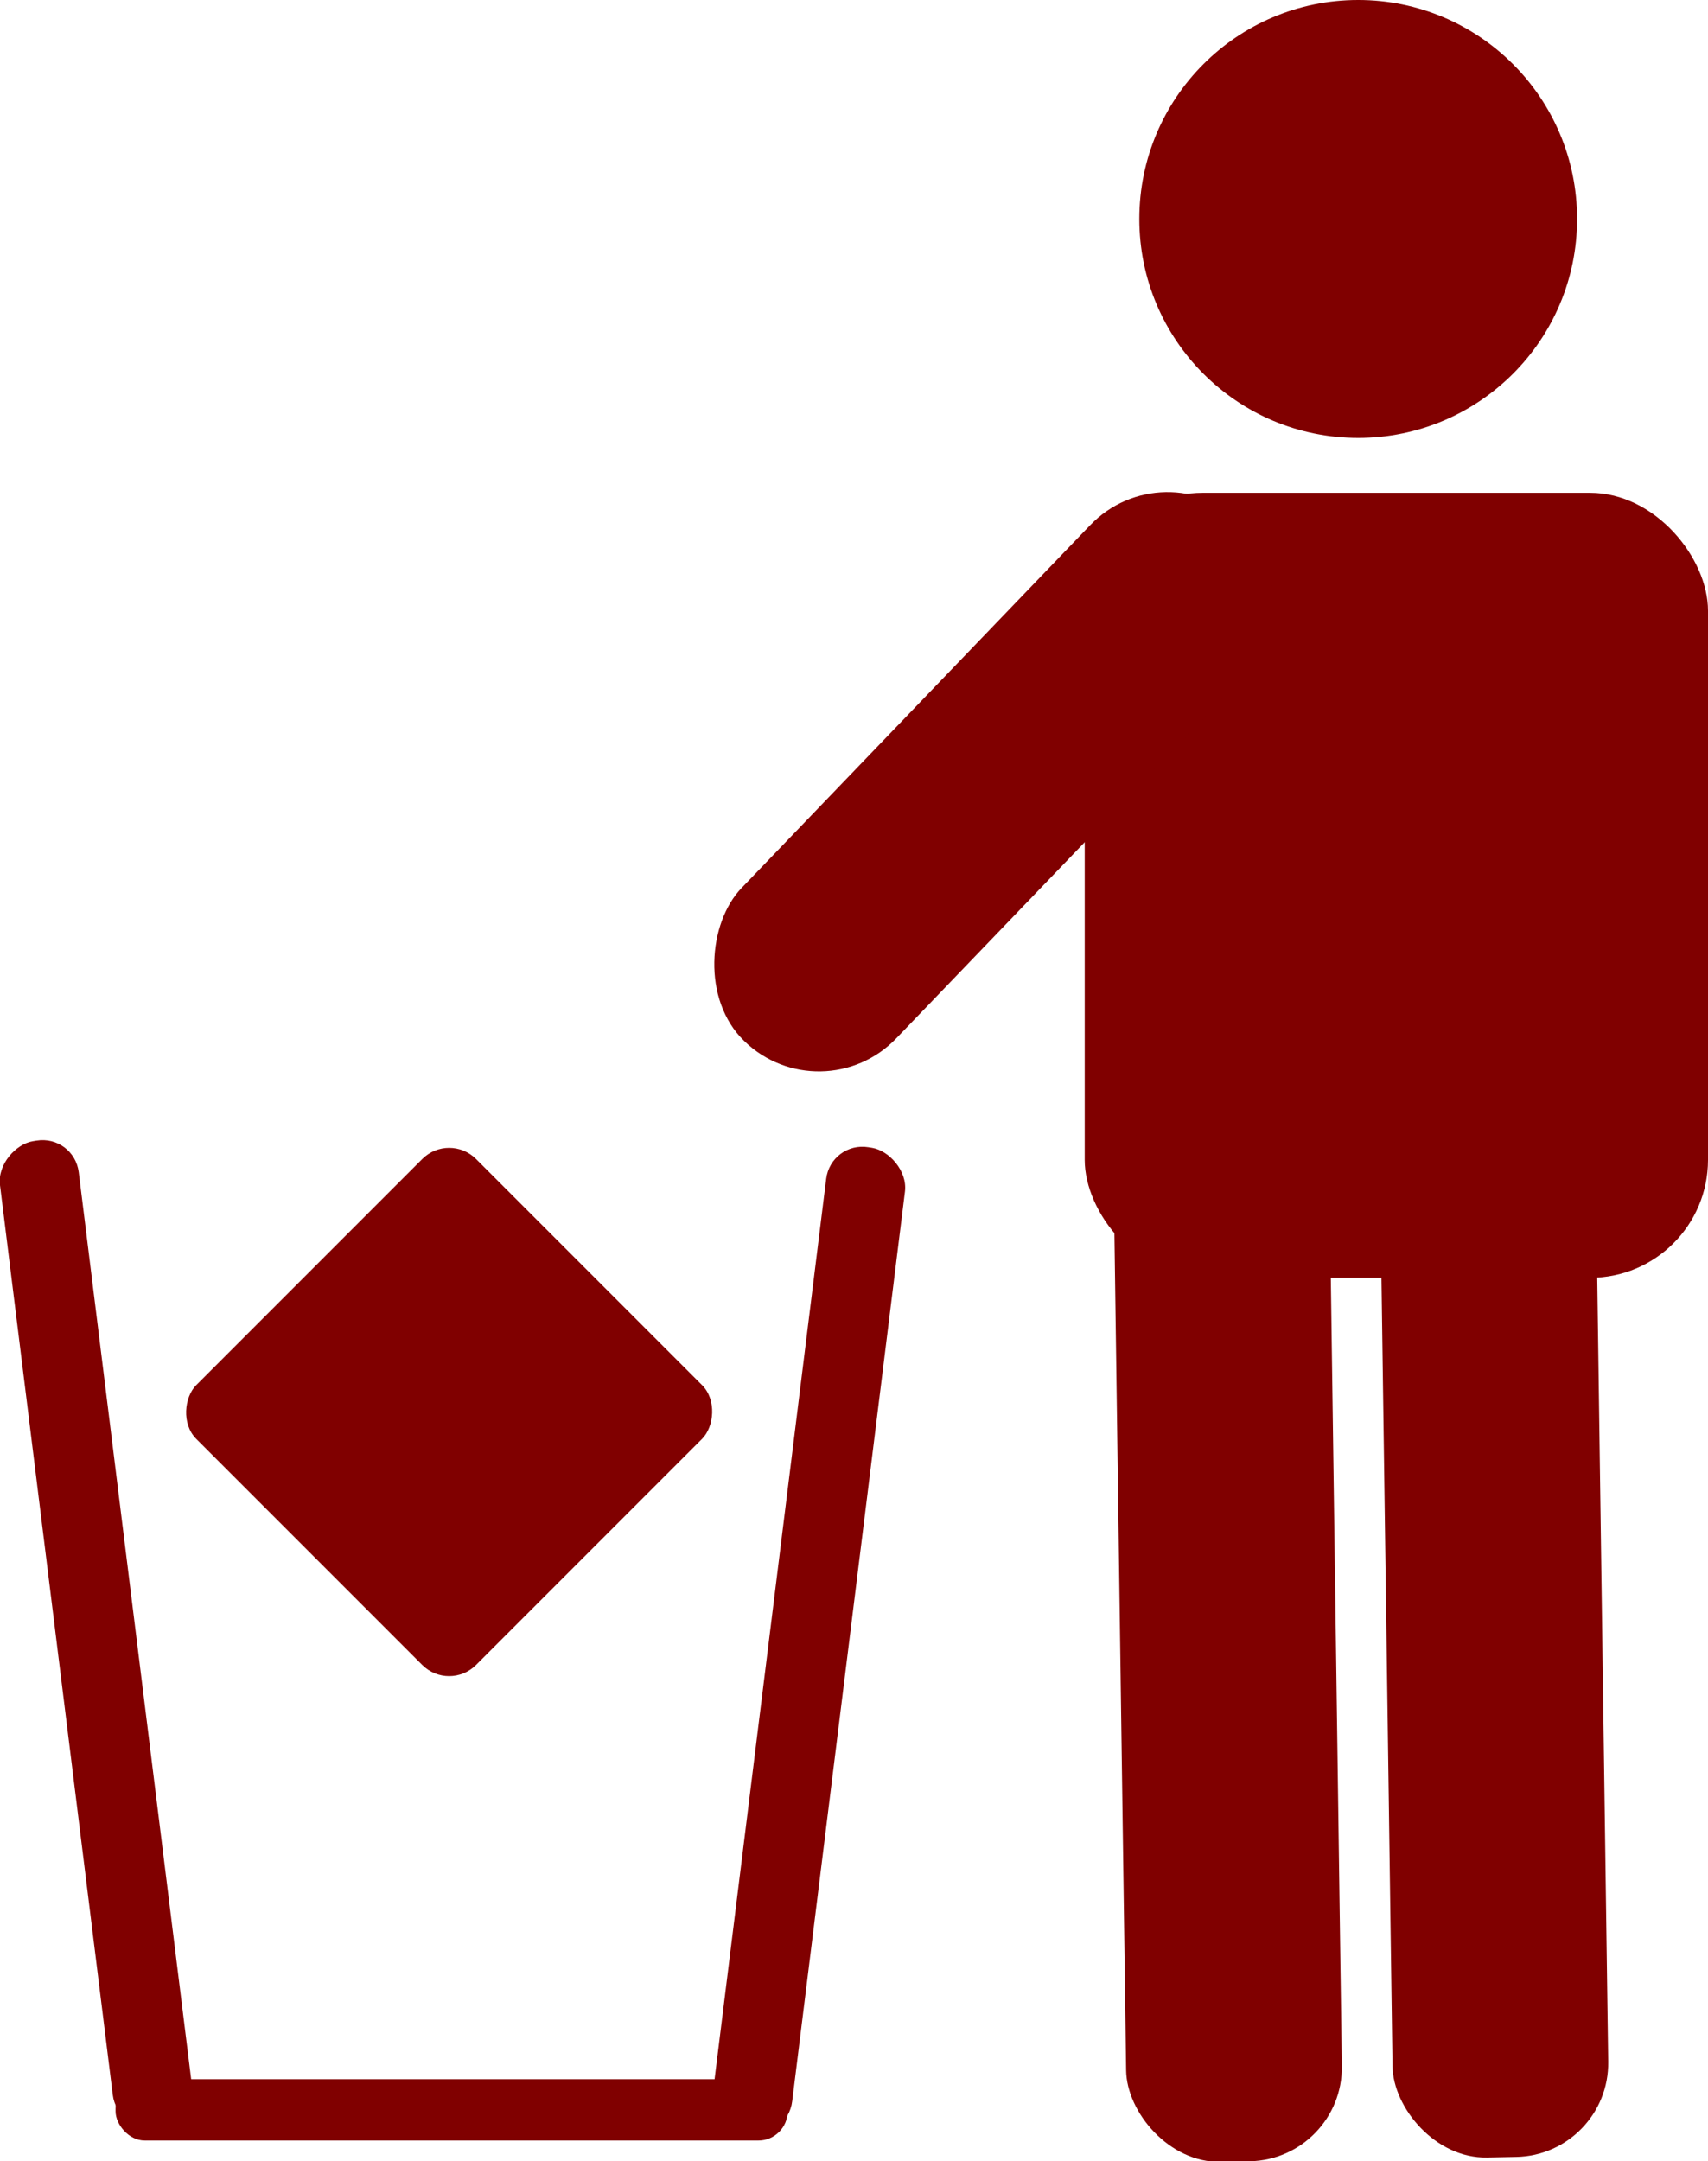
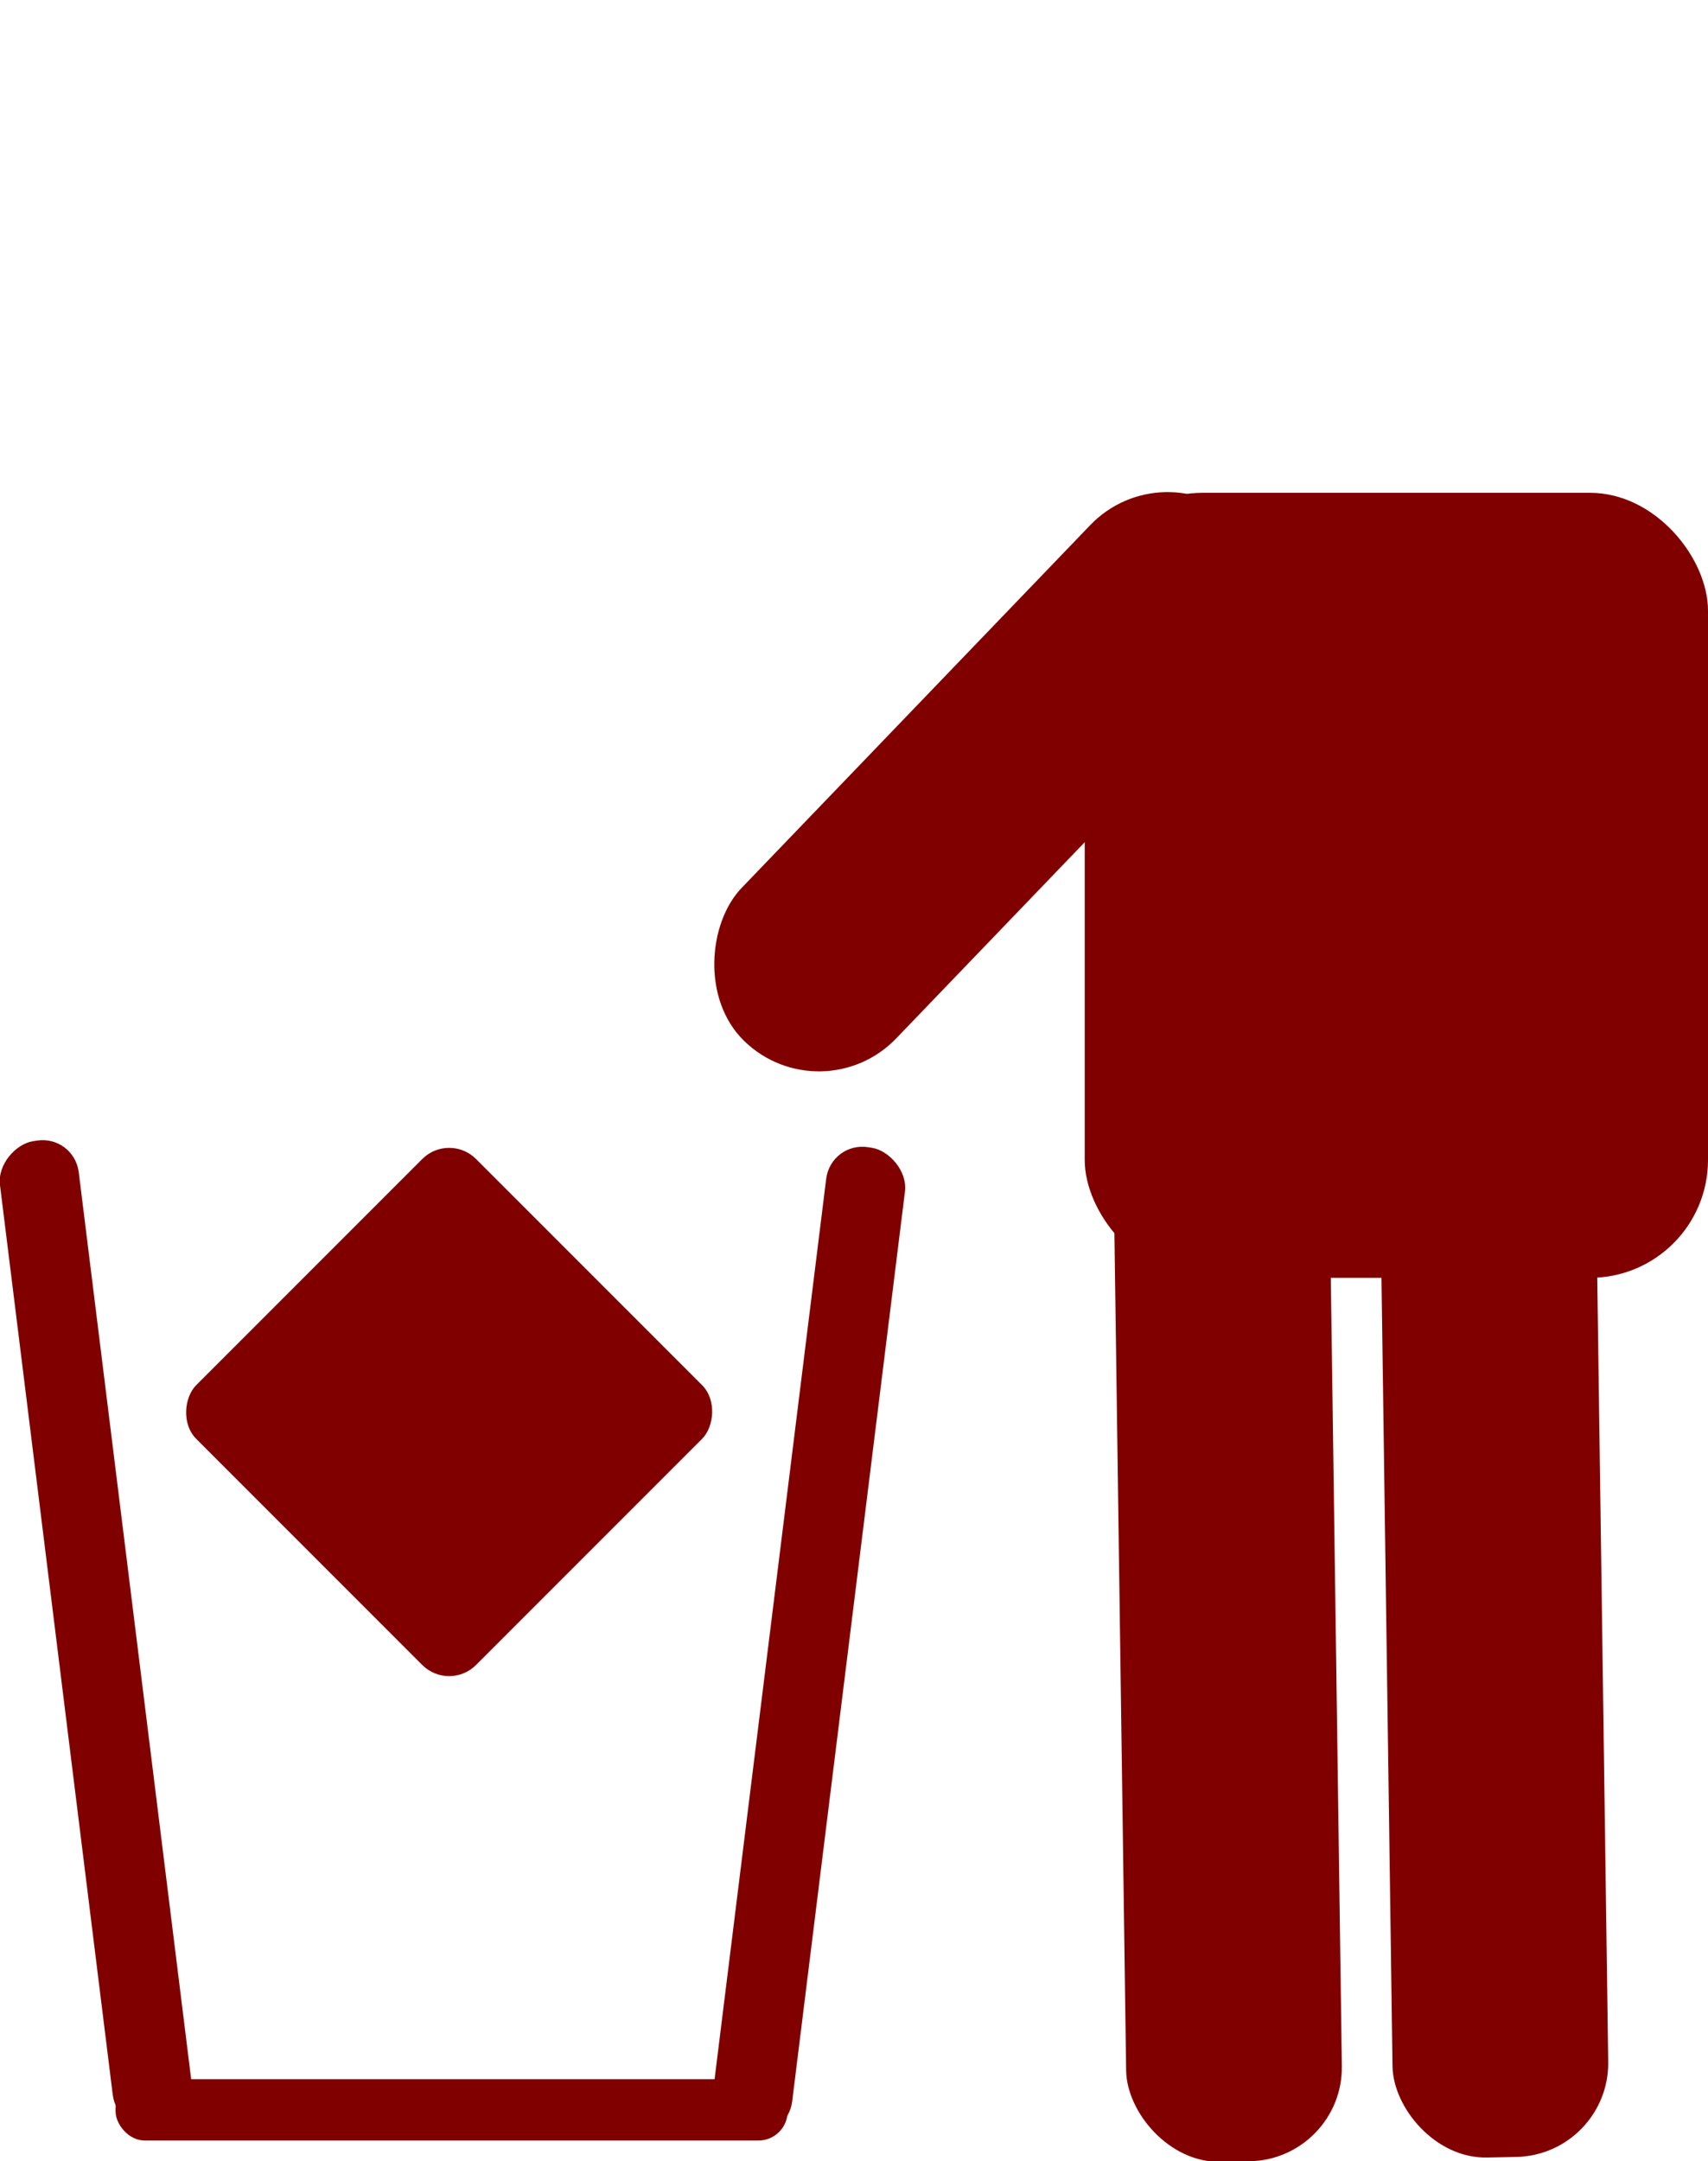
<svg xmlns="http://www.w3.org/2000/svg" xmlns:ns1="http://www.inkscape.org/namespaces/inkscape" xmlns:ns2="http://sodipodi.sourceforge.net/DTD/sodipodi-0.dtd" width="107.103mm" height="135.485mm" viewBox="0 0 107.103 135.485" version="1.1" id="svg615" xml:space="preserve" ns1:version="1.2.2 (b0a8486541, 2022-12-01)" ns2:docname="icon-delete.svg">
  <ns2:namedview id="namedview617" pagecolor="#ffffff" bordercolor="#999999" borderopacity="1" ns1:showpageshadow="0" ns1:pageopacity="0" ns1:pagecheckerboard="0" ns1:deskcolor="#d1d1d1" ns1:document-units="mm" showgrid="false" ns1:zoom="0.52850974" ns1:cx="256.38127" ns1:cy="317.87493" ns1:window-width="1845" ns1:window-height="1011" ns1:window-x="75" ns1:window-y="32" ns1:window-maximized="1" ns1:current-layer="layer1" />
  <defs id="defs612" />
  <g ns1:label="Ebene 1" ns1:groupmode="layer" id="layer1" transform="translate(-38.852,-50.146)">
-     <circle style="fill:#800000;stroke-width:0.265;stroke-linecap:round;stroke-dasharray:1.06, 0.265" id="path800" cx="124.02" cy="63.871" r="13.725" />
    <rect style="fill:#800000;stroke-width:0.265;stroke-linecap:round;stroke-dasharray:1.06, 0.265" id="rect908" width="39.084" height="49.209" x="106.871" y="81.038" ry="7.393" />
    <rect style="fill:#800000;stroke-width:0.265;stroke-linecap:round;stroke-dasharray:1.06, 0.265" id="rect910" width="13.526" height="45.075" x="134.869" y="-21.938" ry="6.764" transform="matrix(0.717,0.697,-0.693,0.721,0,0)" />
    <rect style="fill:#800000;stroke-width:0.265;stroke-linecap:round;stroke-dasharray:1.06, 0.265" id="rect910-6" width="13.527" height="66.433" x="106.919" y="121.484" ry="5.843" transform="matrix(1,-0.02,0.014,1,0,0)" ns1:transform-center-x="5.1449419" ns1:transform-center-y="-1.0140819e-05" />
    <rect style="fill:#800000;stroke-width:0.265;stroke-linecap:round;stroke-dasharray:1.06, 0.265" id="rect910-6-7" width="13.527" height="66.433" x="123.621" y="121.548" ry="5.843" transform="matrix(1,-0.02,0.014,1,0,0)" ns1:transform-center-x="5.1449419" ns1:transform-center-y="-1.0140819e-05" />
    <rect style="fill:#800000;stroke-width:0.265;stroke-linecap:round;stroke-dasharray:1.06, 0.265" id="rect966" width="42.143" height="3.843" x="46.099" y="180.484" ry="1.831" />
    <rect style="fill:#800000;stroke-width:0.265;stroke-linecap:round;stroke-dasharray:1.06, 0.265" id="rect966-5" width="62.255" height="5.005" x="126.778" y="-28.271" ry="2.384" transform="matrix(0.123,0.992,-0.987,0.159,0,0)" />
    <rect style="fill:#800000;stroke-width:0.265;stroke-linecap:round;stroke-dasharray:1.06, 0.265" id="rect966-5-3" width="62.255" height="5.005" x="105.781" y="105.332" ry="2.384" transform="matrix(-0.123,0.992,0.987,0.159,0,0)" />
    <rect style="fill:#800000;stroke-width:0.265;stroke-linecap:round;stroke-dasharray:1.06, 0.265" id="rect1022" width="24.812" height="24.812" x="133.028" y="38.252" ry="2.384" transform="rotate(45)" />
  </g>
</svg>